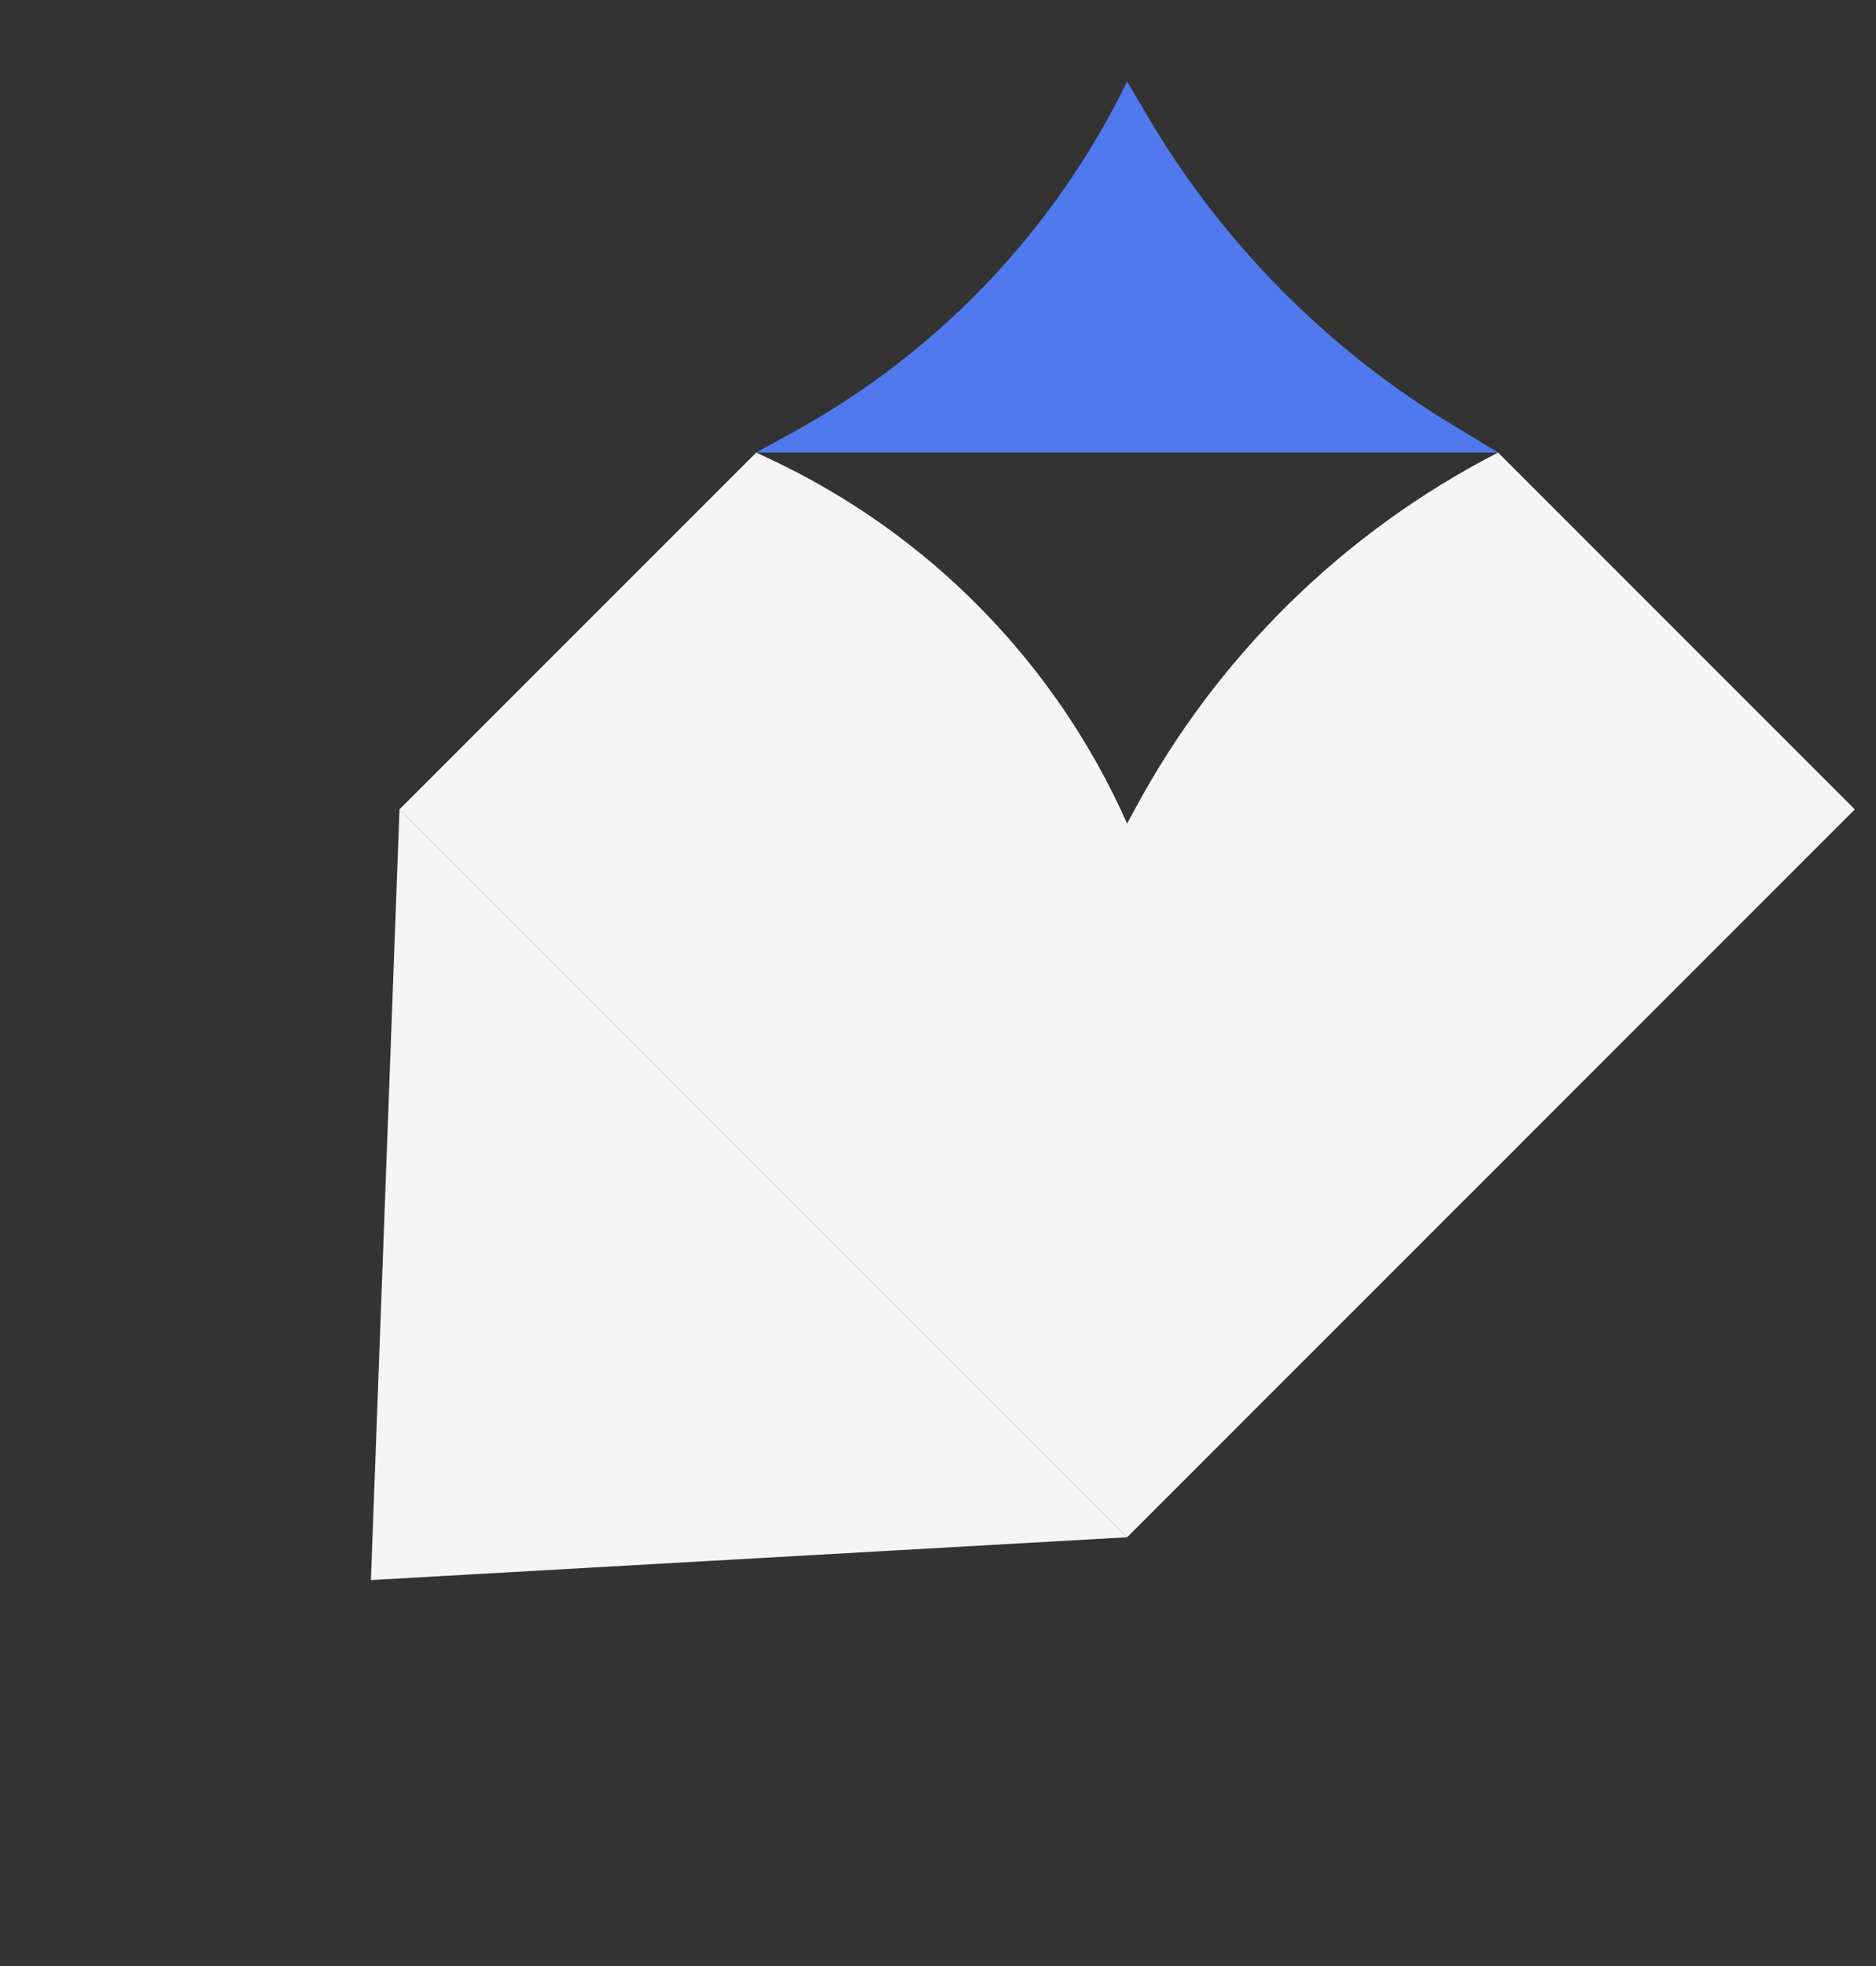
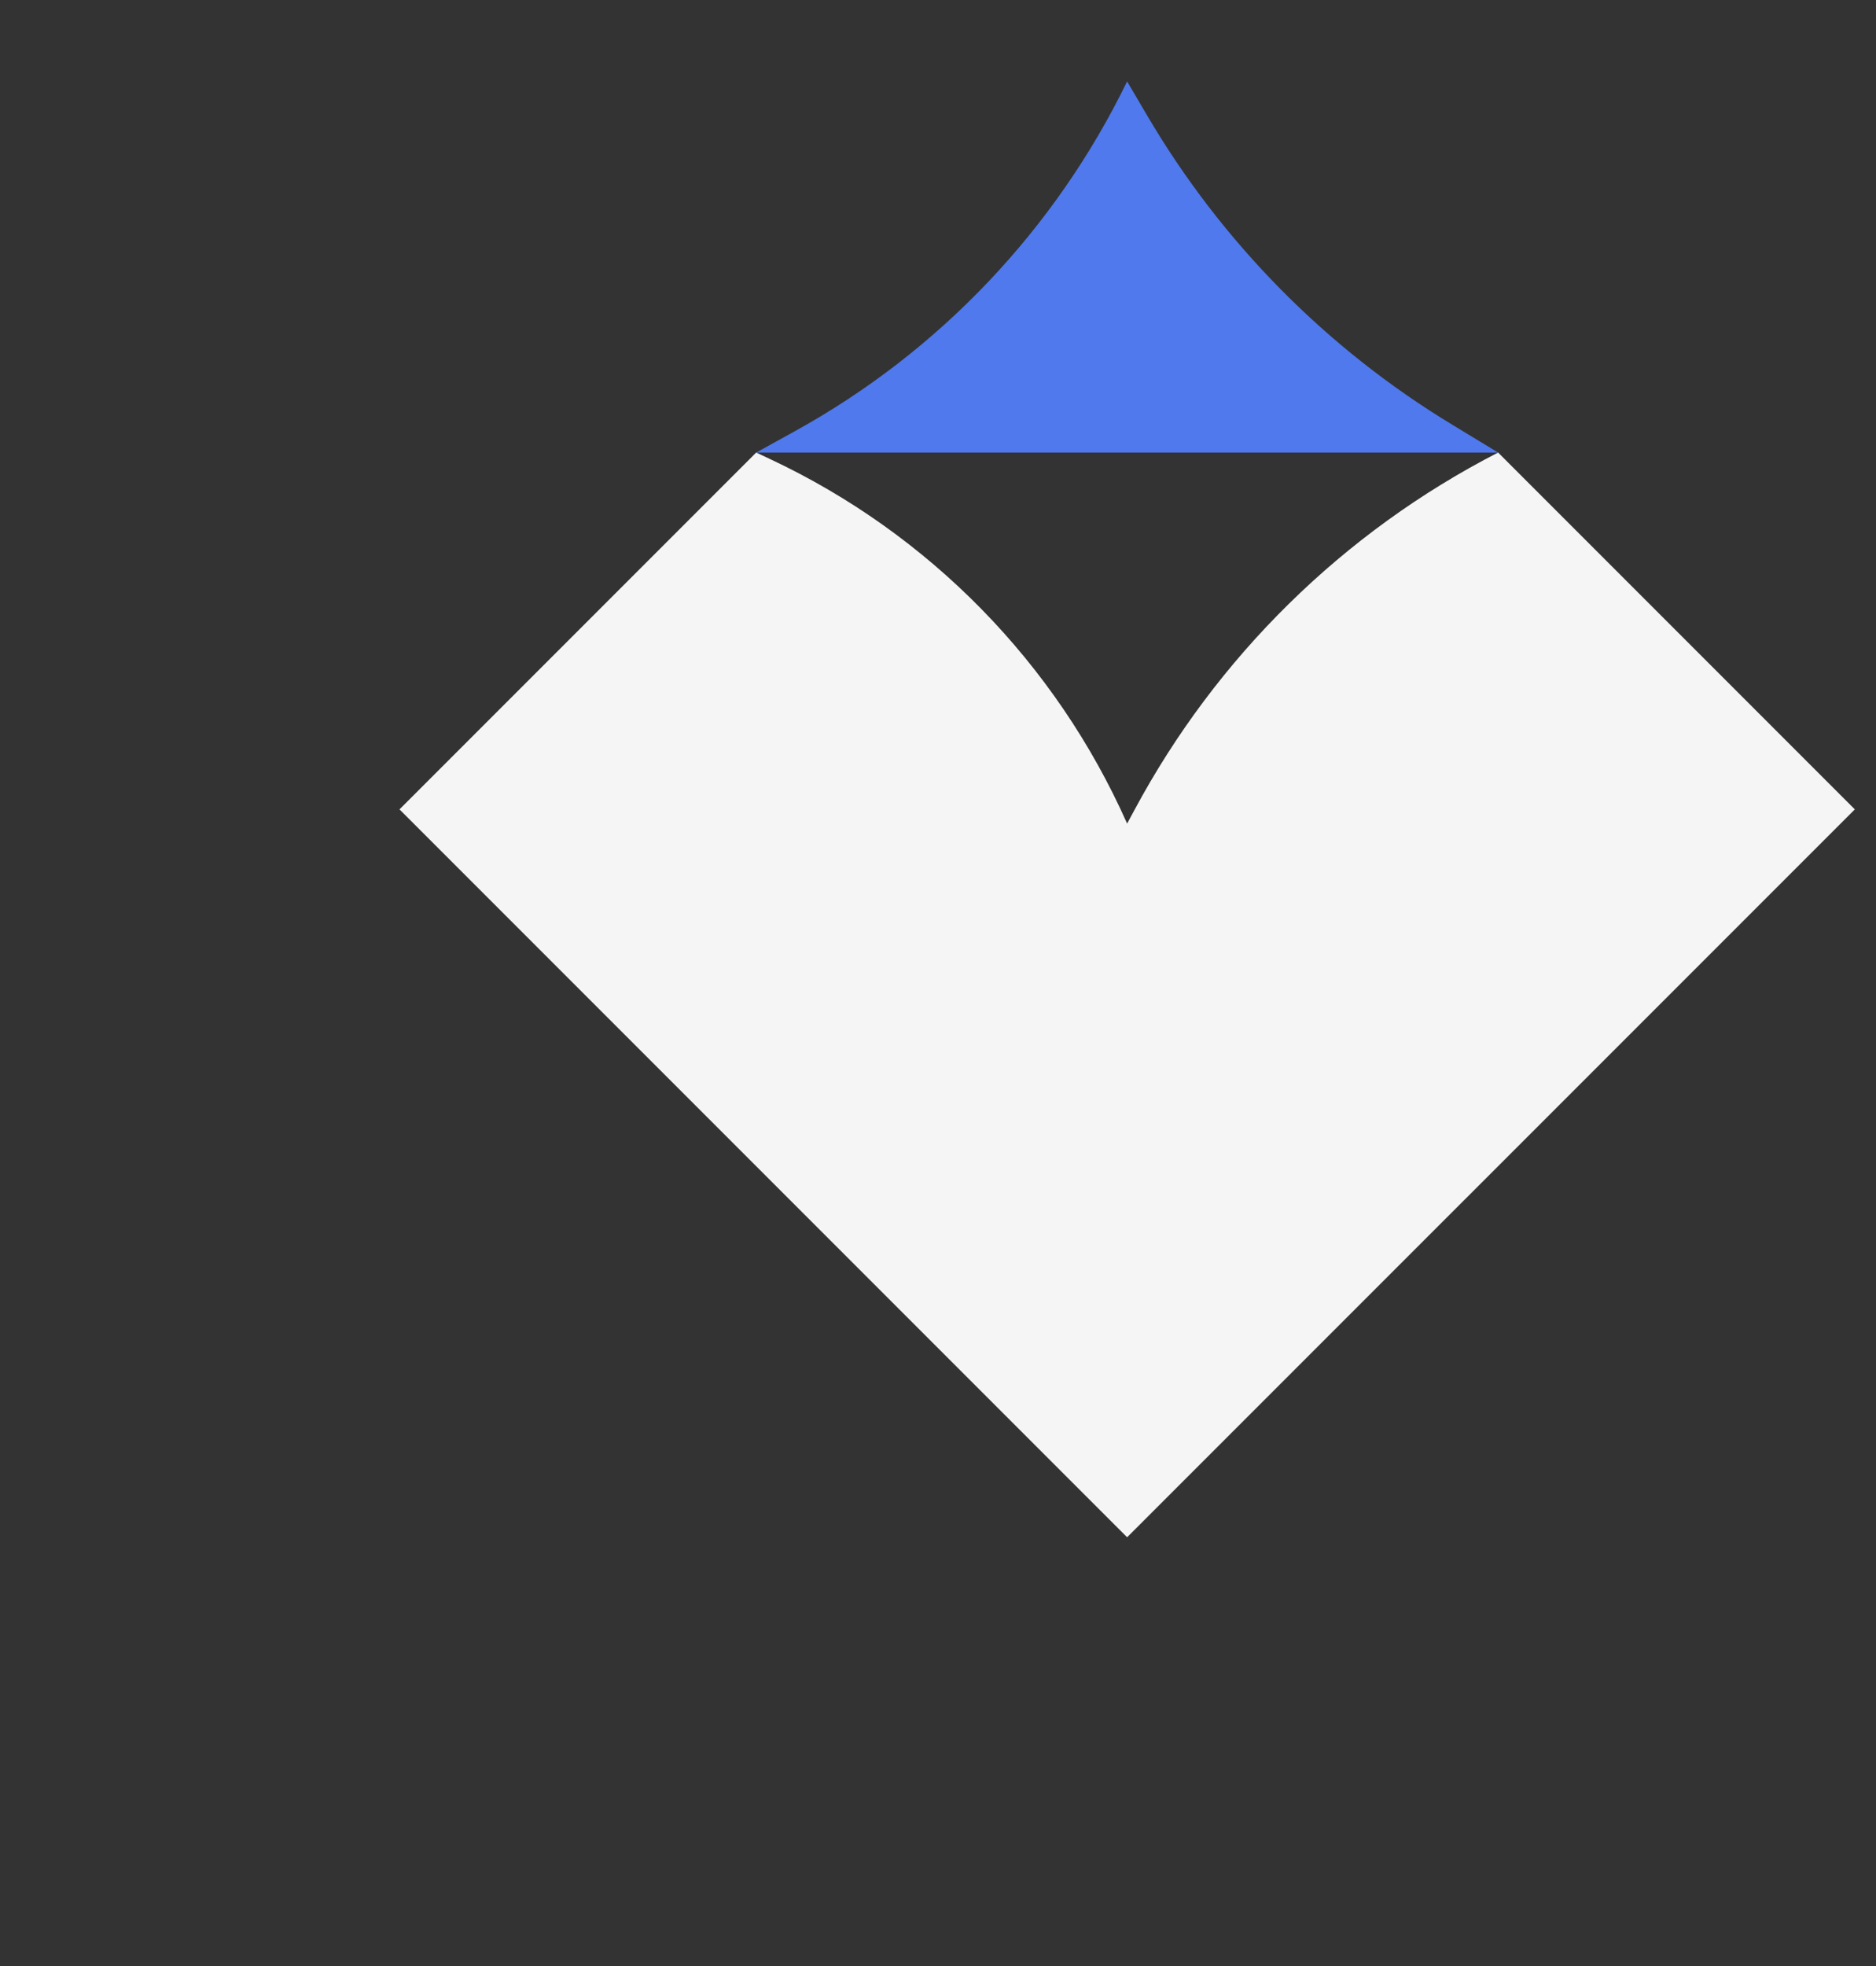
<svg xmlns="http://www.w3.org/2000/svg" version="1.1" width="21" height="22">
  <rect width="100%" height="100%" fill="#333333" stroke="none" />
  <svg width="21" height="22" viewBox="0 0 21 22" fill="none">
    <path d="M16.77 5.064L16.259 4.754C14.848 3.9 13.673 2.709 12.838 1.287L12.617 0.911C11.812 2.566 10.516 3.931 8.905 4.821L8.465 5.064H16.77Z" fill="#4F79ED" />
    <path d="M4.472 9.057L8.465 5.064L8.62 5.137C10.4 5.972 11.819 7.42 12.617 9.216L12.697 9.068C13.617 7.351 15.037 5.954 16.77 5.064L20.763 9.057L12.617 17.202L4.472 9.057Z" fill="#F6F5F5" />
-     <path d="M12.617 17.202L4.472 9.057L4.152 17.681L12.617 17.202Z" fill="#F6F5F5" />
  </svg>
  <style>@media (prefers-color-scheme: light) { :root { filter: none; } }
@media (prefers-color-scheme: dark) { :root { filter: none; } }
</style>
</svg>